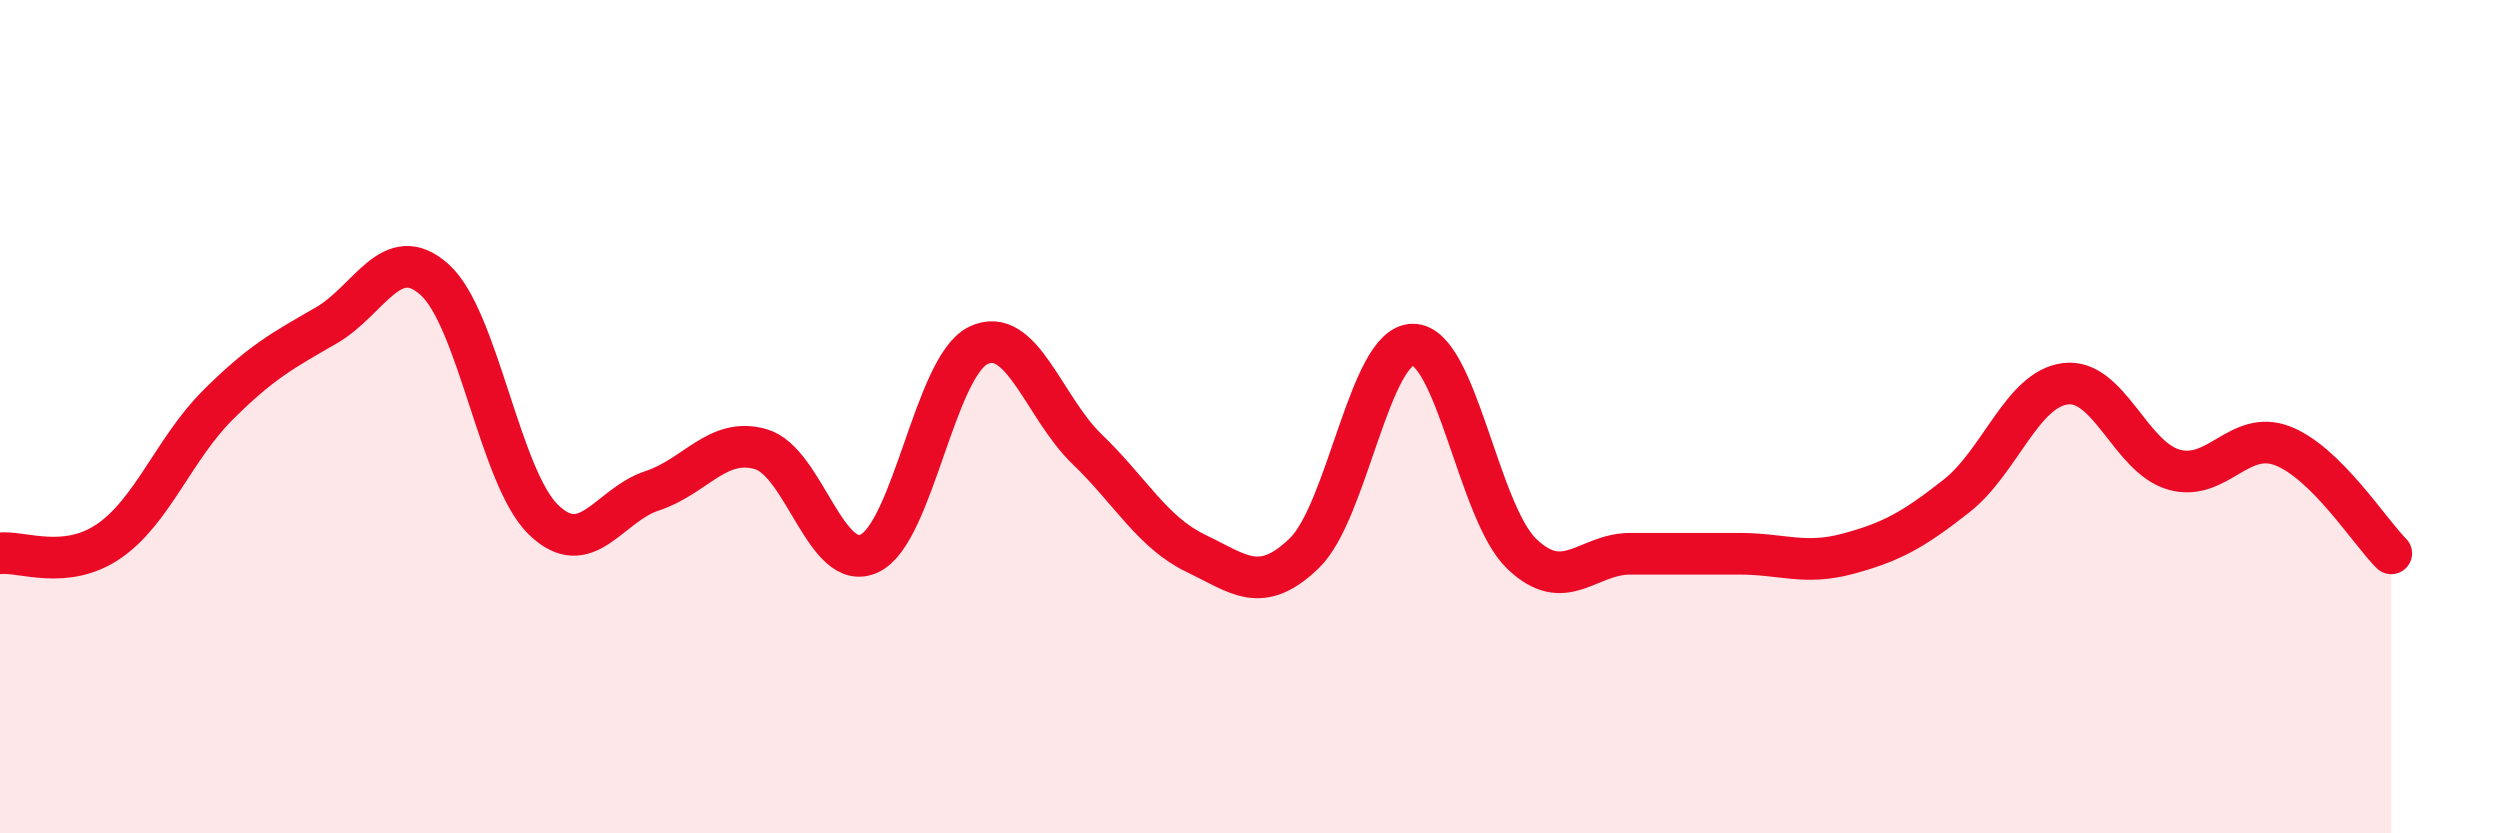
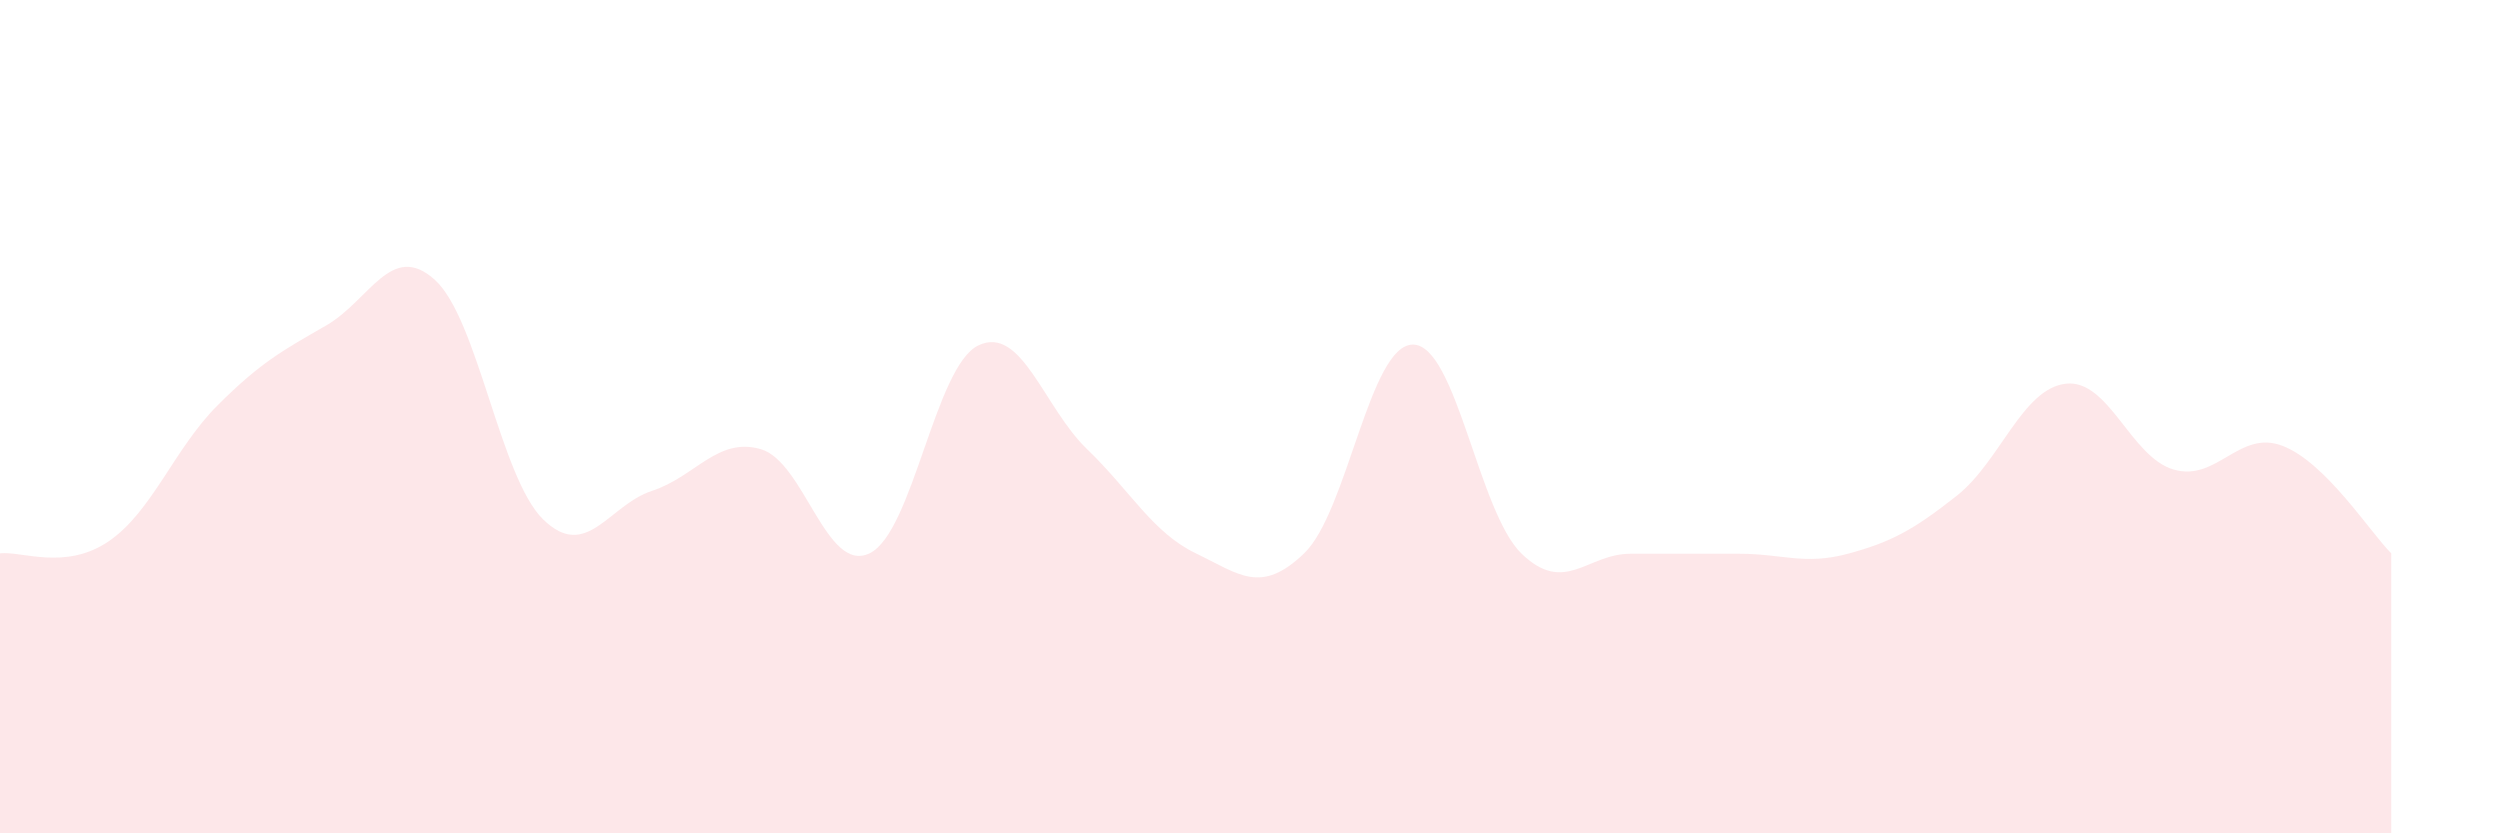
<svg xmlns="http://www.w3.org/2000/svg" width="60" height="20" viewBox="0 0 60 20">
  <path d="M 0,13.28 C 0.52,13.22 1.57,13.7 2.61,12.99 C 3.65,12.28 4.18,10.77 5.22,9.73 C 6.26,8.69 6.79,8.41 7.83,7.81 C 8.87,7.21 9.39,5.78 10.43,6.71 C 11.47,7.64 12,11.46 13.04,12.47 C 14.08,13.48 14.61,12.12 15.65,11.78 C 16.69,11.44 17.22,10.48 18.26,10.78 C 19.3,11.08 19.83,13.78 20.87,13.28 C 21.91,12.78 22.44,8.79 23.48,8.29 C 24.52,7.79 25.05,9.78 26.09,10.78 C 27.13,11.78 27.66,12.78 28.7,13.28 C 29.74,13.78 30.26,14.28 31.3,13.28 C 32.34,12.28 32.87,8.27 33.91,8.27 C 34.95,8.27 35.48,12.29 36.52,13.29 C 37.56,14.29 38.09,13.29 39.13,13.29 C 40.17,13.29 40.7,13.29 41.74,13.29 C 42.78,13.29 43.31,13.57 44.35,13.29 C 45.39,13.01 45.92,12.72 46.96,11.9 C 48,11.08 48.53,9.34 49.57,9.21 C 50.61,9.08 51.13,10.97 52.17,11.27 C 53.21,11.57 53.74,10.3 54.78,10.7 C 55.82,11.1 56.87,12.76 57.39,13.28L57.39 20L0 20Z" fill="#EB0A25" opacity="0.1" stroke-linecap="round" stroke-linejoin="round" />
-   <path d="M 0,13.28 C 0.52,13.22 1.57,13.7 2.61,12.99 C 3.65,12.28 4.18,10.77 5.22,9.73 C 6.26,8.69 6.79,8.41 7.83,7.81 C 8.87,7.21 9.39,5.78 10.43,6.71 C 11.47,7.64 12,11.46 13.04,12.47 C 14.08,13.48 14.61,12.12 15.65,11.78 C 16.69,11.44 17.22,10.48 18.26,10.78 C 19.3,11.08 19.83,13.78 20.87,13.28 C 21.91,12.78 22.44,8.79 23.48,8.29 C 24.52,7.79 25.05,9.78 26.09,10.78 C 27.13,11.78 27.66,12.78 28.7,13.28 C 29.74,13.78 30.26,14.28 31.3,13.28 C 32.34,12.28 32.87,8.27 33.91,8.27 C 34.95,8.27 35.48,12.29 36.52,13.29 C 37.56,14.29 38.09,13.29 39.13,13.29 C 40.17,13.29 40.7,13.29 41.74,13.29 C 42.78,13.29 43.31,13.57 44.35,13.29 C 45.39,13.01 45.92,12.72 46.96,11.9 C 48,11.08 48.53,9.34 49.57,9.21 C 50.61,9.08 51.13,10.97 52.17,11.27 C 53.21,11.57 53.74,10.3 54.78,10.7 C 55.82,11.1 56.87,12.76 57.39,13.28" stroke="#EB0A25" stroke-width="1" fill="none" stroke-linecap="round" stroke-linejoin="round" />
</svg>